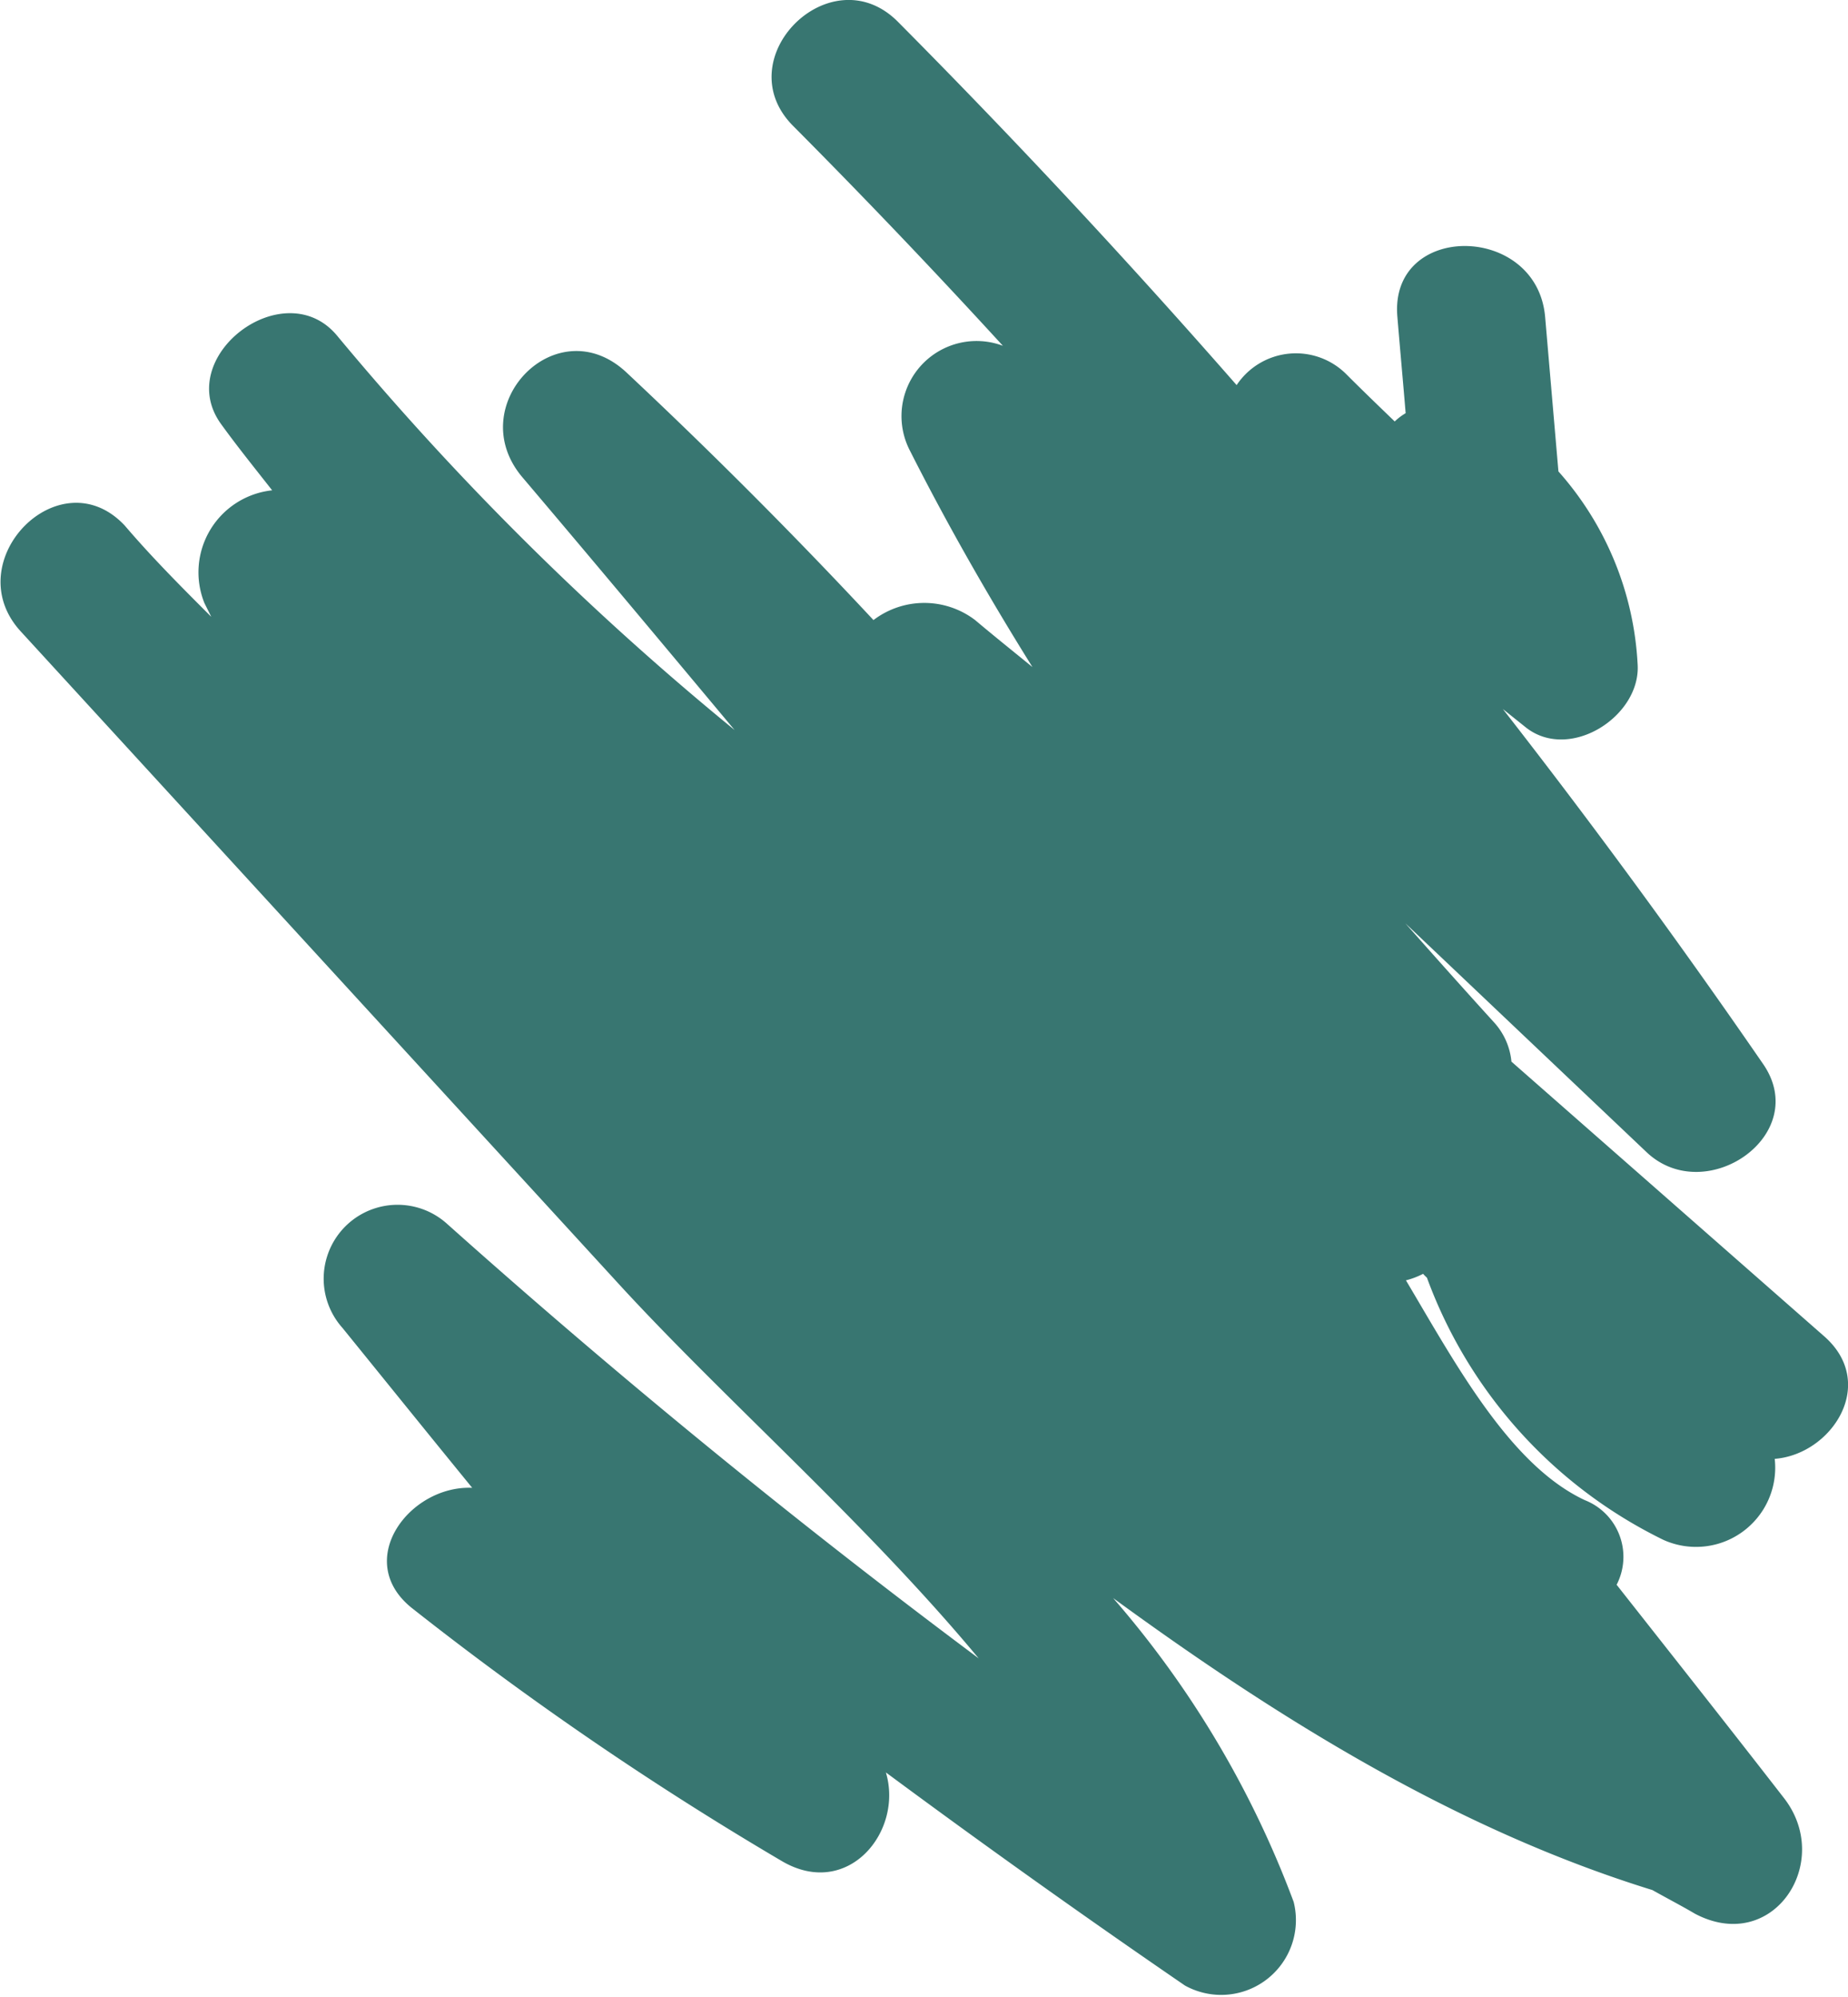
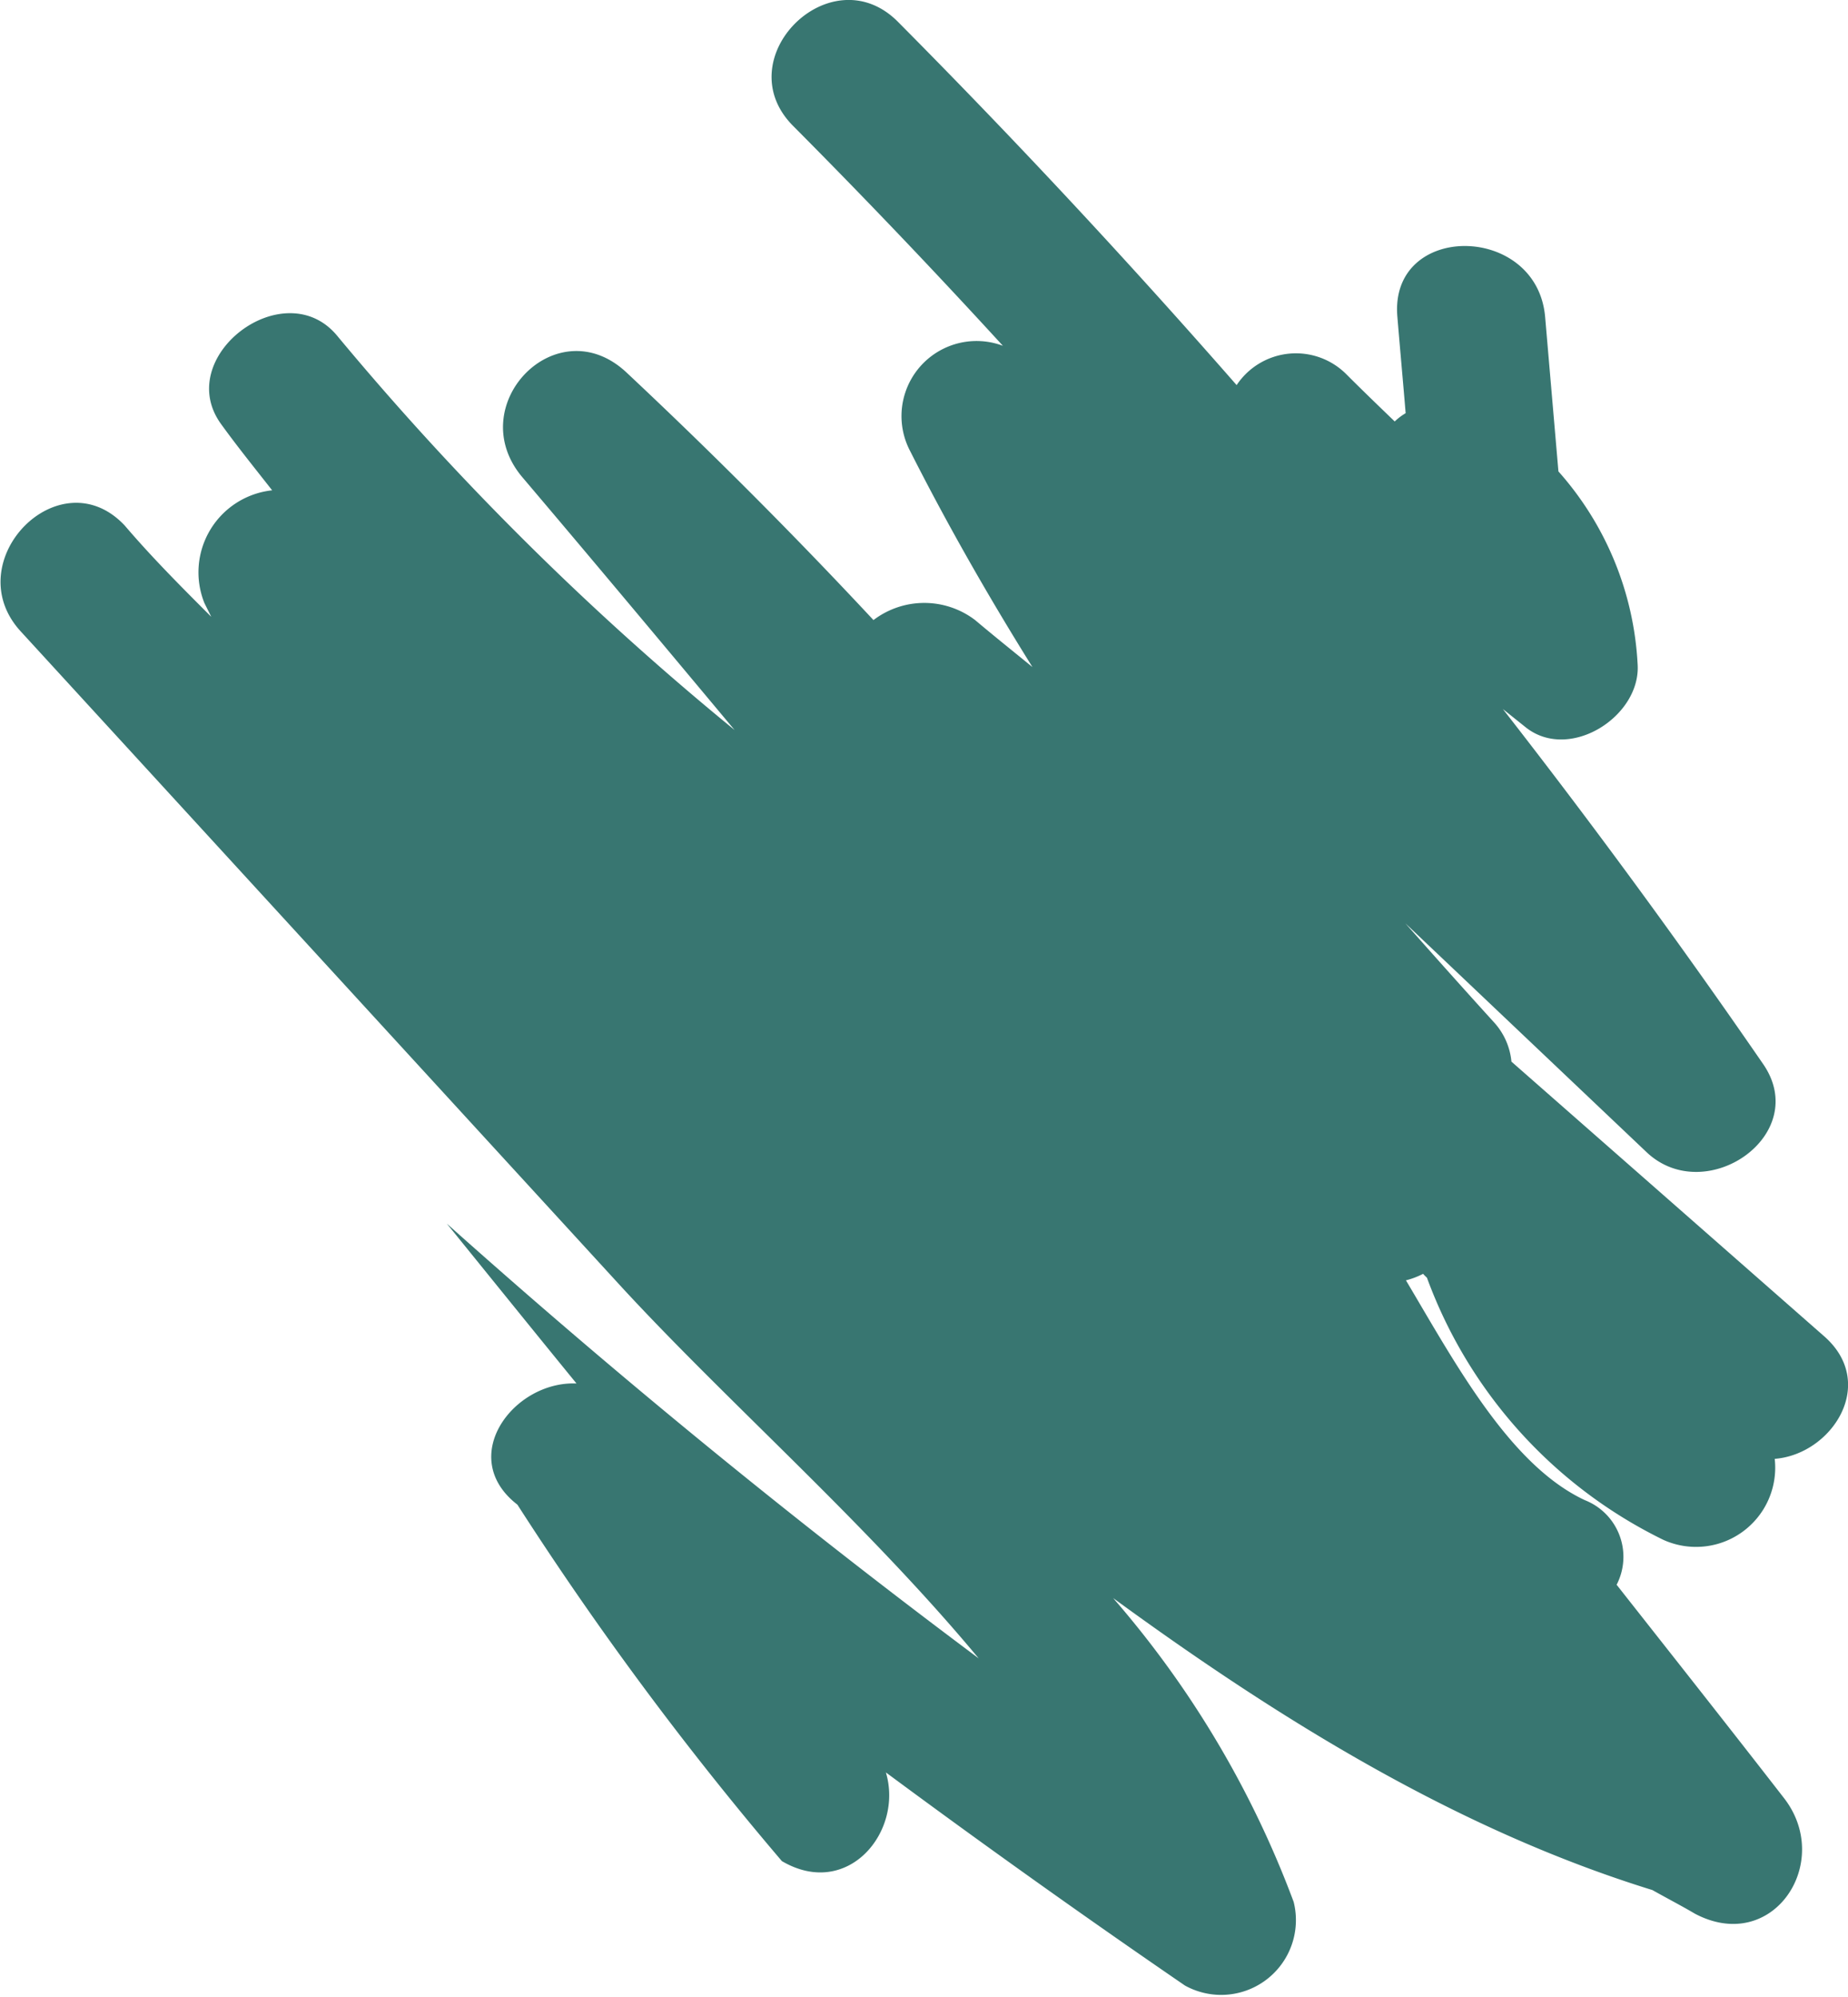
<svg xmlns="http://www.w3.org/2000/svg" id="Layer_7" data-name="Layer 7" viewBox="0 0 62.54 67.56">
  <defs>
    <style>.cls-1{fill:#387671;}</style>
  </defs>
  <title>7_colours</title>
-   <path class="cls-1" d="M66.17,47.14,55.59,37.85A2.29,2.29,0,0,0,55,36.52c-1-1.1-2-2.22-3-3.35l8.17,7.75c2,1.88,5.6-.6,3.93-3q-4.23-6.14-8.8-12l.8.64c1.49,1.14,3.88-.41,3.76-2.16a10.64,10.64,0,0,0-2.68-6.52l-.45-5.23c-.28-3.18-5.28-3.21-5,0,.09,1.09.19,2.17.28,3.26a2,2,0,0,0-.37.28c-.55-.53-1.09-1.05-1.62-1.58a2.41,2.41,0,0,0-3.73.35Q40.74,8.62,34.83,2.67C32.56.38,29,3.92,31.29,6.2q3.63,3.65,7.09,7.43a2.54,2.54,0,0,0-3.14,3.56c1.27,2.51,2.66,4.94,4.14,7.31-.65-.53-1.3-1.05-1.94-1.59a2.84,2.84,0,0,0-3.44,0q-4-4.29-8.34-8.36c-2.37-2.25-5.6,1.1-3.54,3.53,2.41,2.84,4.79,5.69,7.18,8.55A98.55,98.55,0,0,1,15.85,13.29c-1.79-2.16-5.59.72-3.92,3,.55.76,1.14,1.49,1.72,2.23a2.79,2.79,0,0,0-2.29,3.82l.23.46c-1-1-2-2-2.93-3.09C6.46,17.37,3,20.91,5.12,23.27L25.46,45.46c3.6,3.91,8.29,8,12.1,12.58q-9.3-6.94-18-14.71a2.5,2.5,0,0,0-3.53,3.53c1.46,1.8,2.92,3.61,4.39,5.41-2.14-.09-4.07,2.5-2,4.1A111.63,111.63,0,0,0,30.9,64.9c2.23,1.31,4.12-1,3.52-3q5,3.7,10.12,7.21a2.53,2.53,0,0,0,3.68-2.83A33.47,33.47,0,0,0,42.11,56c5.67,4.14,11.68,7.85,18.25,9.88.48.27,1,.54,1.44.8,2.65,1.4,4.71-1.76,3-3.93-1.87-2.41-3.76-4.8-5.65-7.2a2.06,2.06,0,0,0-1.07-2.86c-2.54-1.18-4.39-4.63-6.06-7.44a2.68,2.68,0,0,0,.58-.22,1.59,1.59,0,0,0,.13.13,16,16,0,0,0,8,8.87,2.68,2.68,0,0,0,3.77-2.74C66.43,51.14,68,48.74,66.17,47.14Z" transform="translate(-4.44 -1.93)" />
+   <path class="cls-1" d="M66.17,47.14,55.59,37.85A2.29,2.29,0,0,0,55,36.52c-1-1.1-2-2.22-3-3.35l8.17,7.75c2,1.88,5.6-.6,3.93-3q-4.23-6.14-8.8-12l.8.64c1.49,1.14,3.88-.41,3.76-2.16a10.64,10.64,0,0,0-2.68-6.52l-.45-5.23c-.28-3.18-5.28-3.21-5,0,.09,1.09.19,2.17.28,3.26a2,2,0,0,0-.37.28c-.55-.53-1.09-1.05-1.62-1.58a2.41,2.41,0,0,0-3.73.35Q40.74,8.62,34.83,2.67C32.56.38,29,3.92,31.29,6.2q3.63,3.65,7.09,7.43a2.54,2.54,0,0,0-3.14,3.56c1.27,2.51,2.66,4.94,4.14,7.31-.65-.53-1.3-1.05-1.94-1.59a2.84,2.84,0,0,0-3.44,0q-4-4.29-8.34-8.36c-2.37-2.25-5.6,1.1-3.54,3.53,2.41,2.84,4.79,5.69,7.18,8.55A98.55,98.55,0,0,1,15.85,13.29c-1.79-2.16-5.59.72-3.92,3,.55.76,1.14,1.49,1.72,2.23a2.79,2.79,0,0,0-2.29,3.82l.23.46c-1-1-2-2-2.93-3.09C6.46,17.37,3,20.91,5.12,23.27L25.46,45.46c3.6,3.91,8.29,8,12.1,12.58q-9.3-6.94-18-14.71c1.46,1.8,2.92,3.61,4.39,5.41-2.14-.09-4.07,2.5-2,4.1A111.63,111.63,0,0,0,30.9,64.9c2.23,1.31,4.12-1,3.52-3q5,3.7,10.12,7.21a2.53,2.53,0,0,0,3.68-2.83A33.47,33.47,0,0,0,42.11,56c5.67,4.14,11.68,7.85,18.25,9.88.48.27,1,.54,1.44.8,2.65,1.4,4.71-1.76,3-3.93-1.87-2.41-3.76-4.8-5.65-7.2a2.06,2.06,0,0,0-1.07-2.86c-2.54-1.18-4.39-4.63-6.06-7.44a2.68,2.68,0,0,0,.58-.22,1.59,1.59,0,0,0,.13.13,16,16,0,0,0,8,8.87,2.68,2.68,0,0,0,3.77-2.74C66.43,51.14,68,48.74,66.17,47.14Z" transform="translate(-4.44 -1.93)" />
</svg>